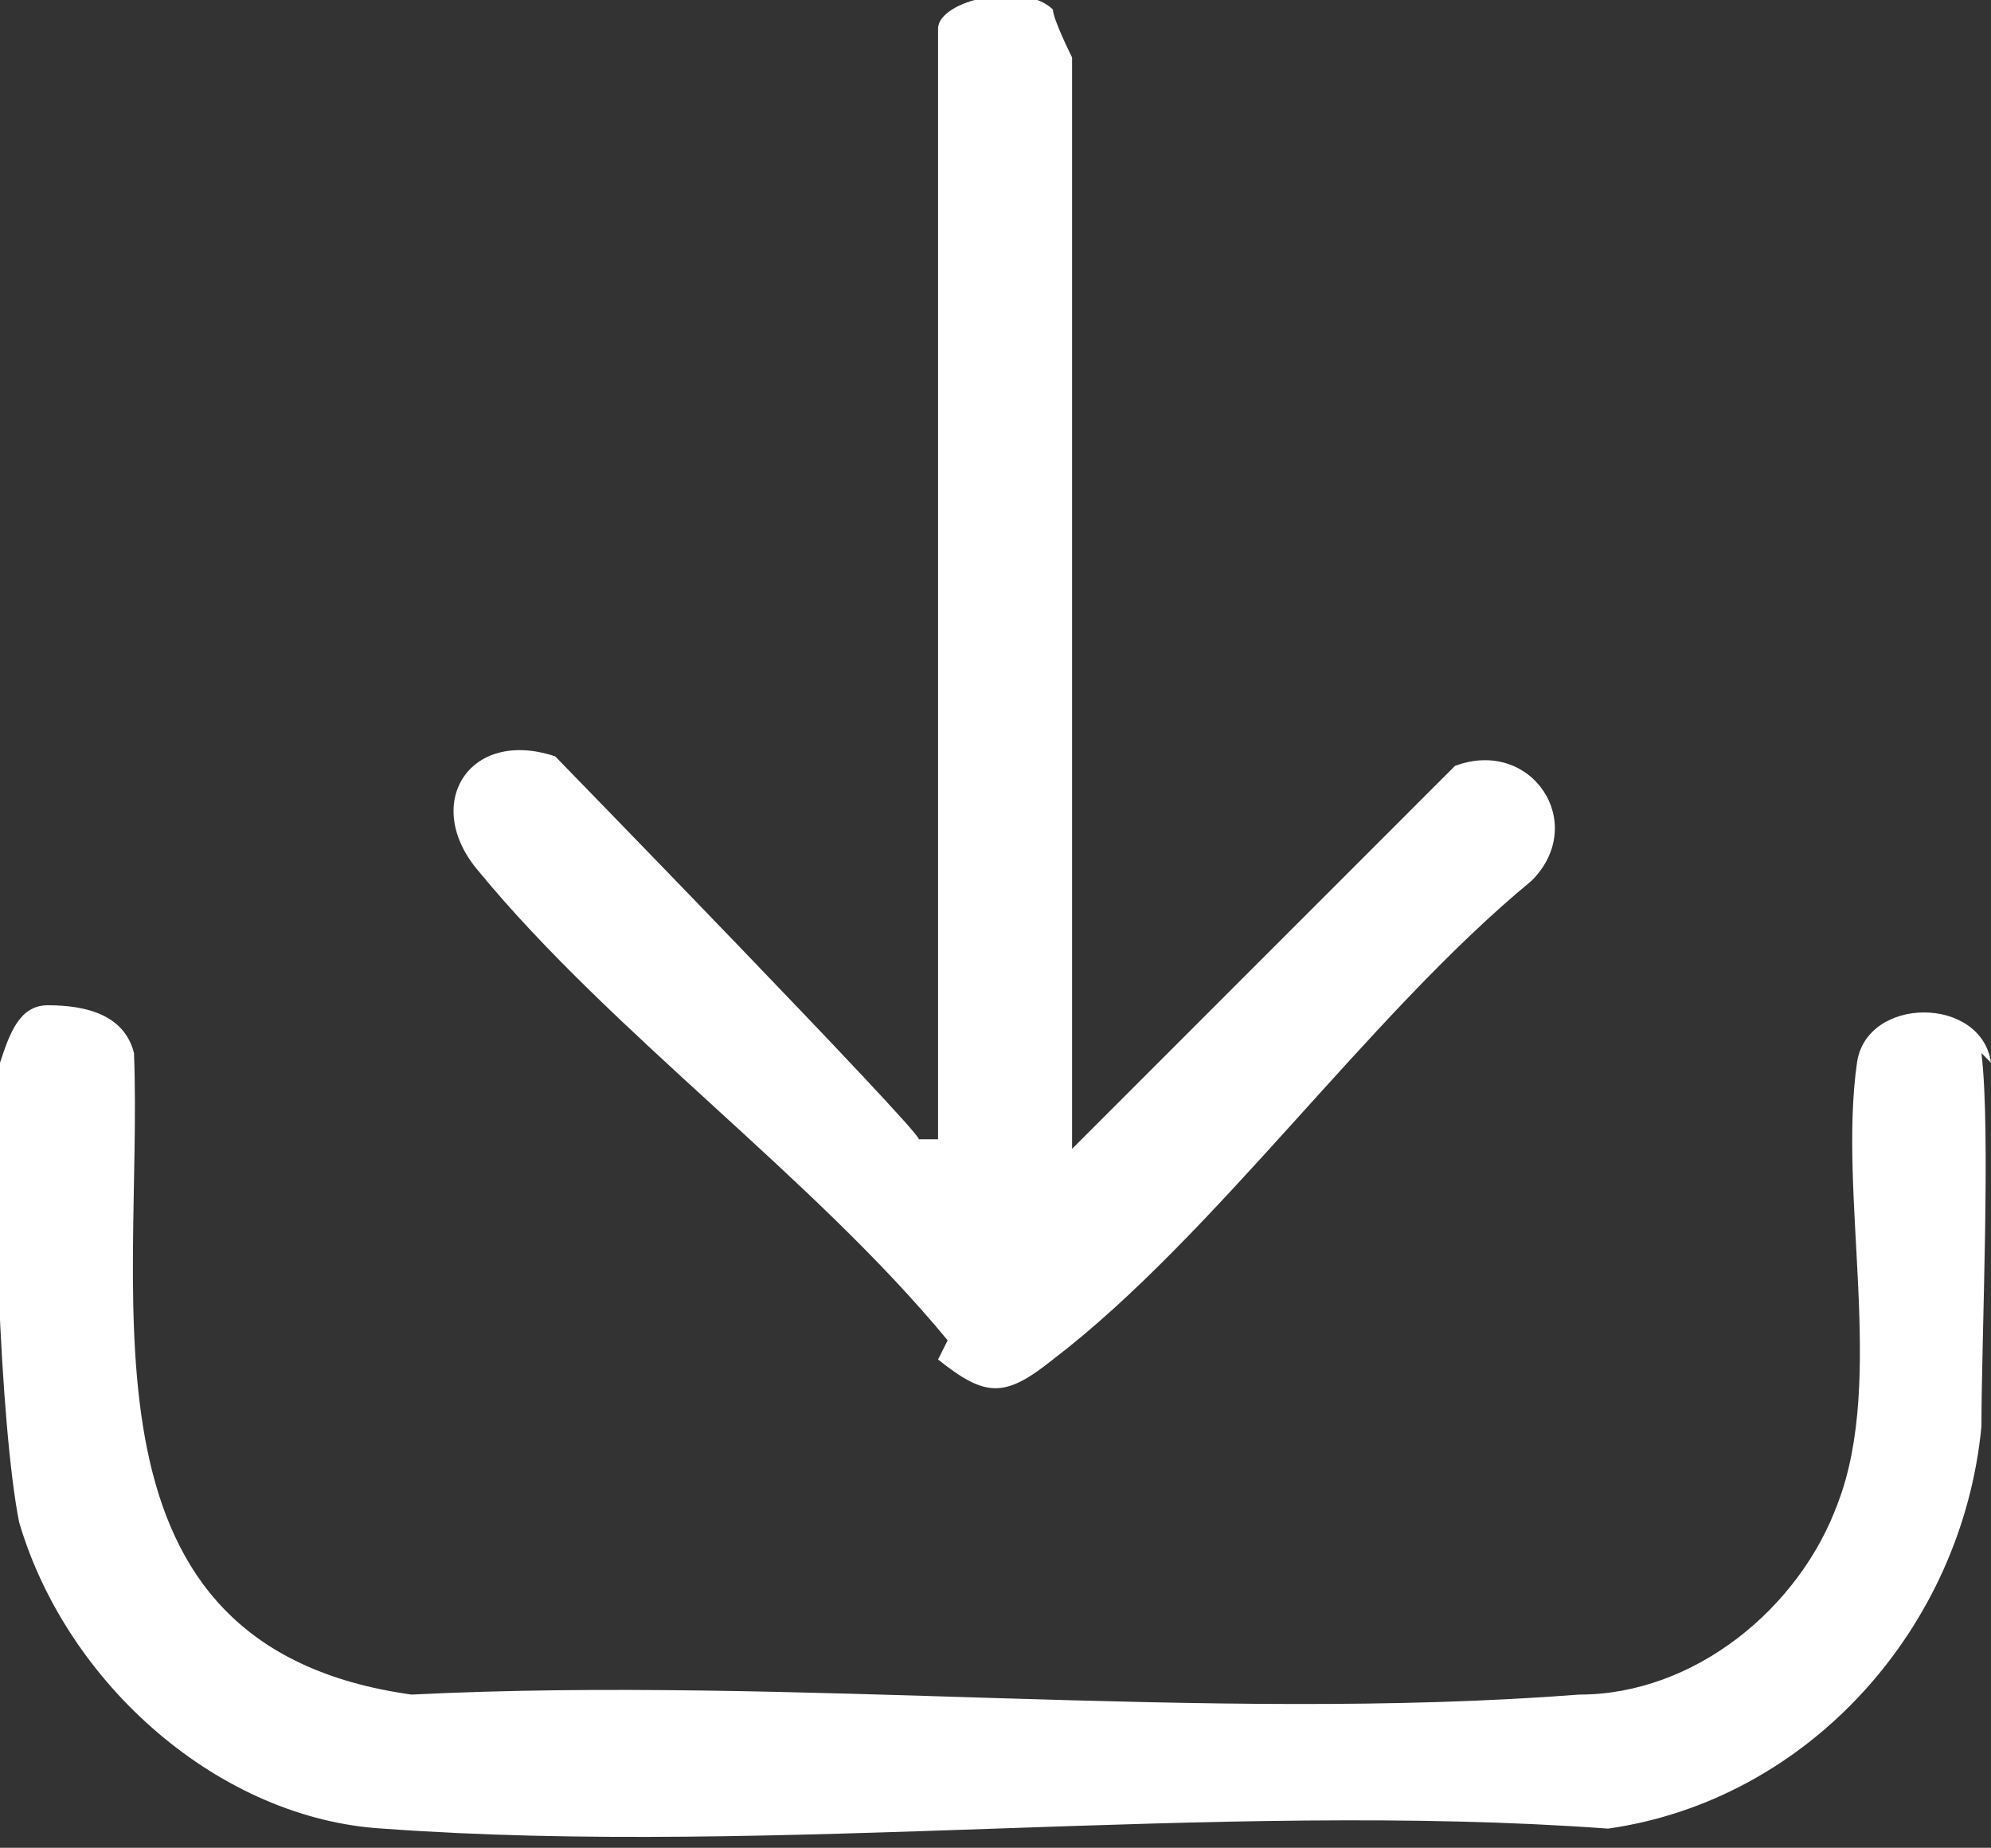
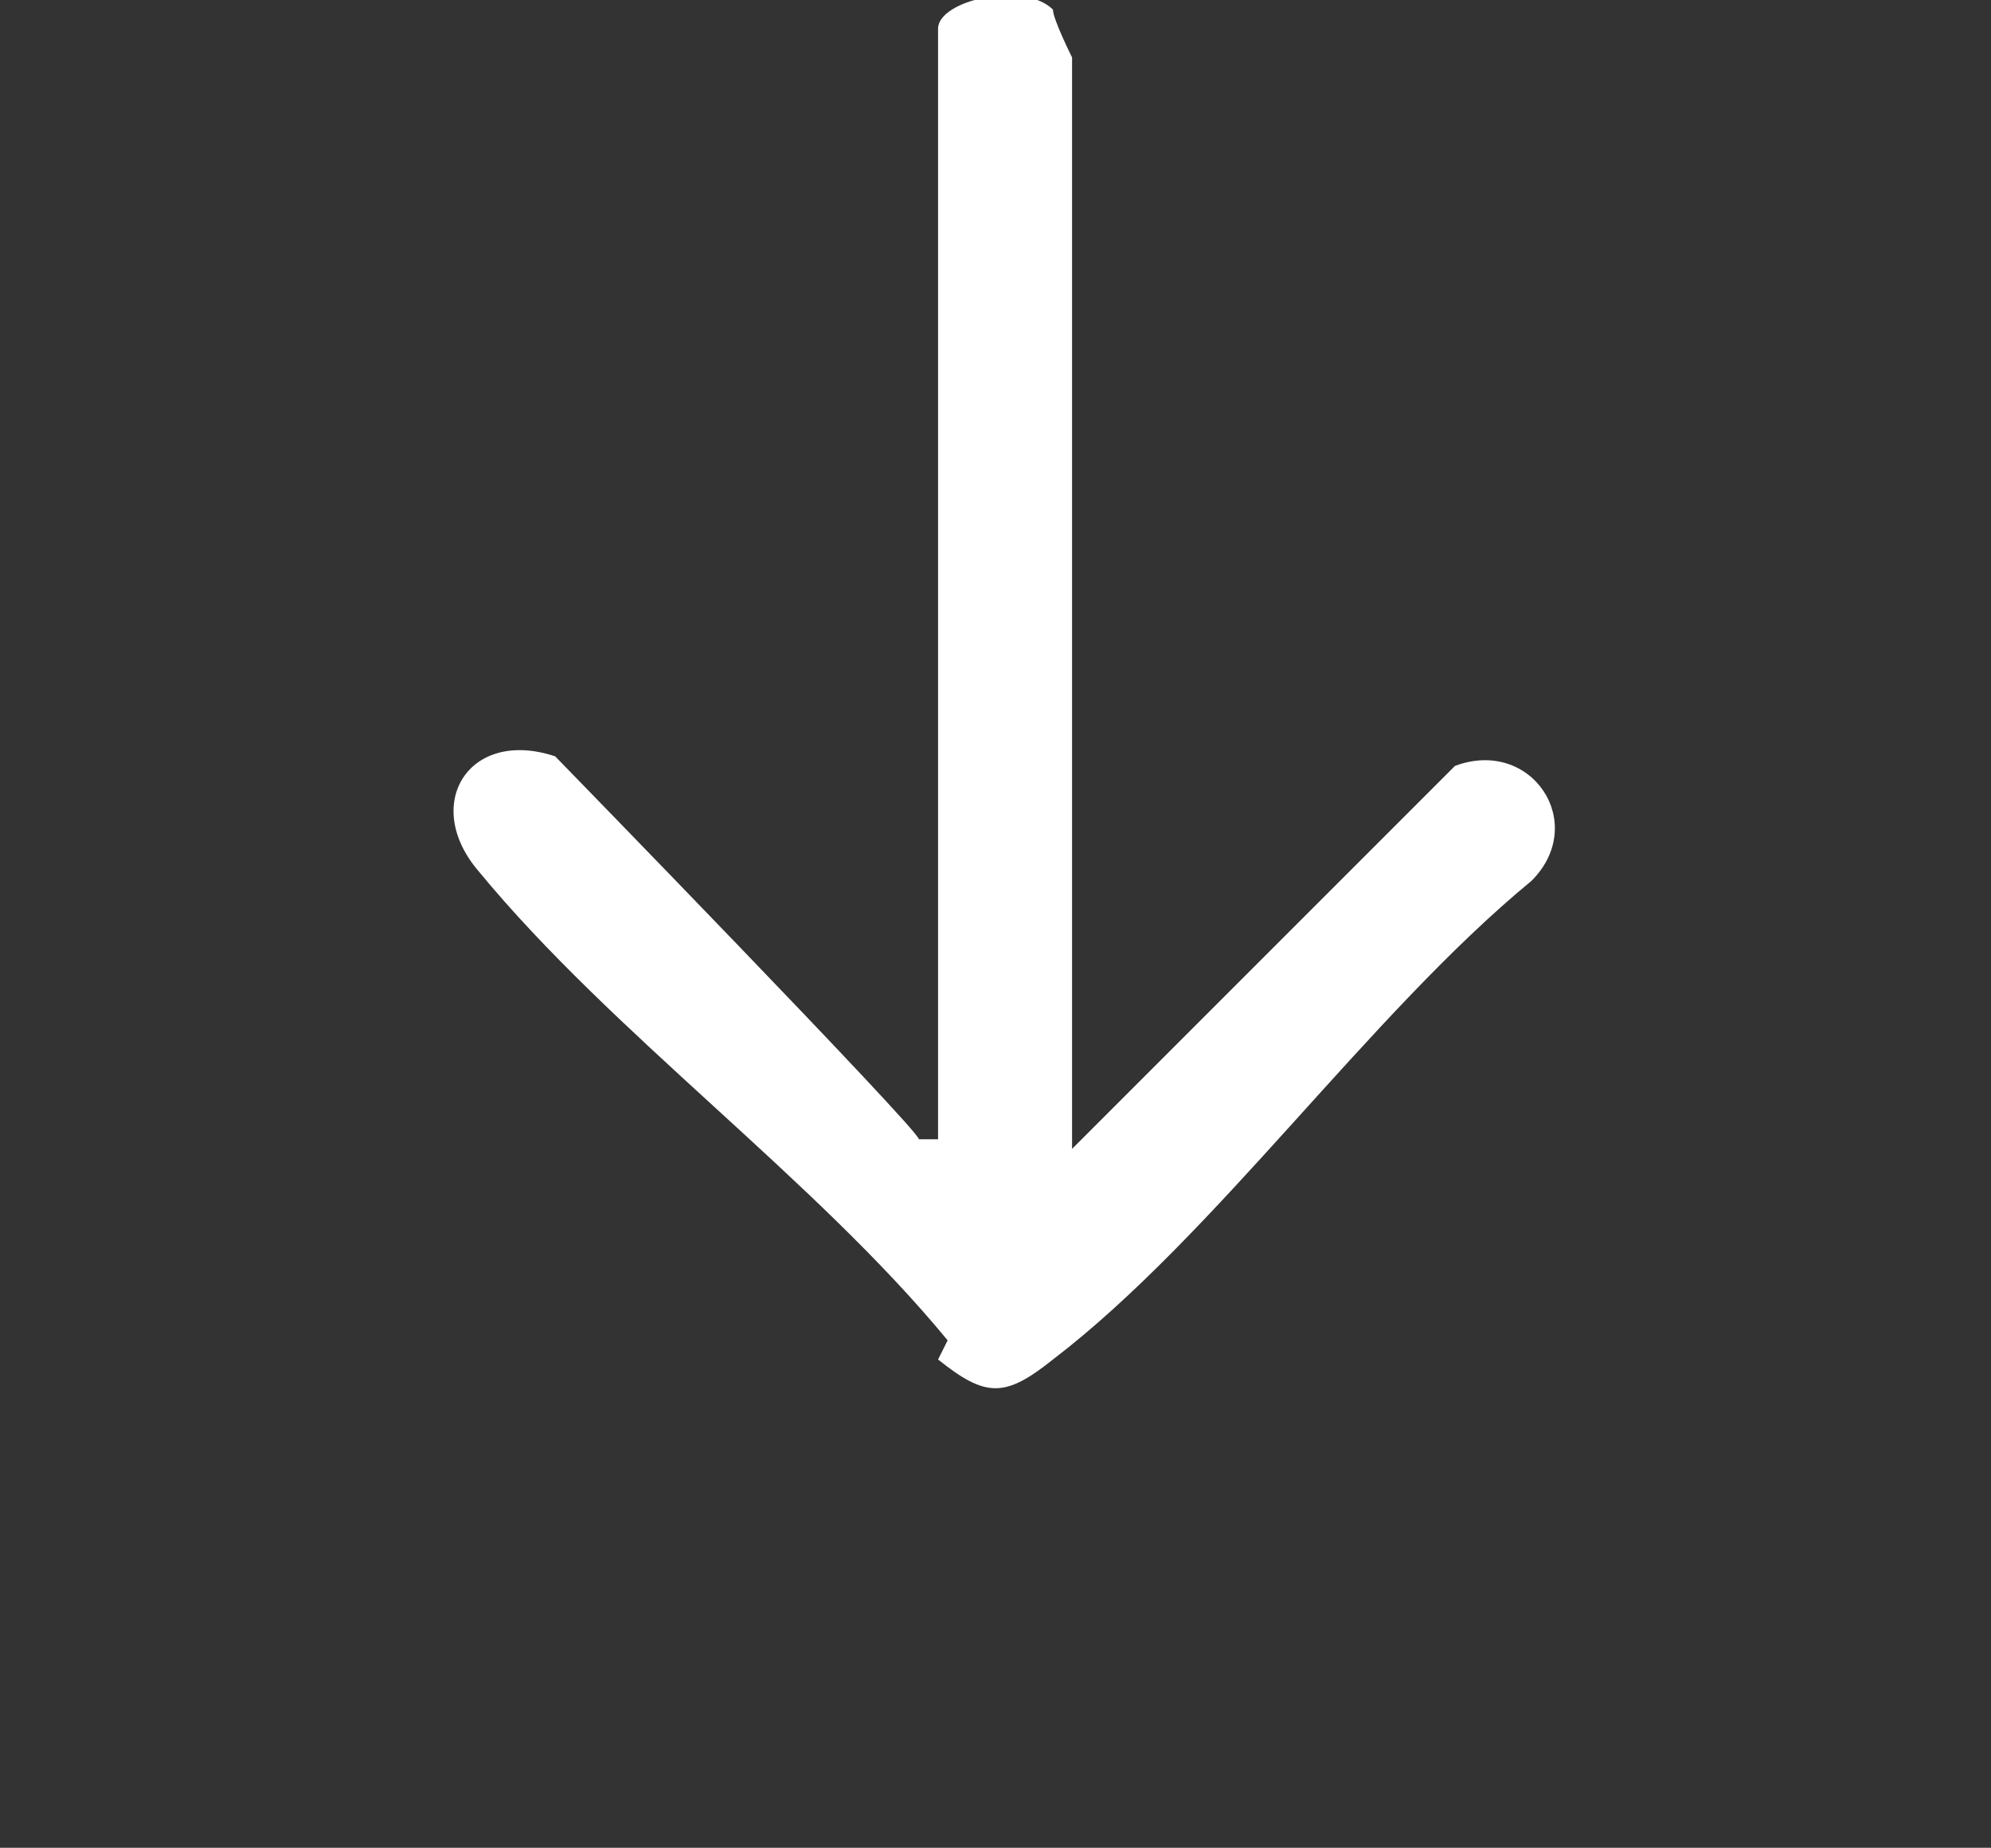
<svg xmlns="http://www.w3.org/2000/svg" id="uuid-f22e6305-ab2a-4a9b-8d13-58e27381e0f1" data-name="Layer 2" viewBox="0 0 20.8 19.3">
  <rect x="0" y="0" width="20.8" height="19.3" fill="#333333" stroke="none" />
  <defs>
    <style>
      .uuid-7daeeb1e-ff19-47b8-910d-38833cda0cb6 {
        fill: #fff;
      }
    </style>
  </defs>
  <g id="uuid-527c50e4-3874-4e22-9dc7-1956cdc2ef85" data-name="Layer 1">
    <g>
-       <path class="uuid-7daeeb1e-ff19-47b8-910d-38833cda0cb6" d="M20.8,11.1c-.1-.7-1.3-.7-1.4,0-.2,1.4.3,3.3-.2,4.6-.4,1.1-1.5,2-2.7,2-3.9.3-8.2-.2-12.2,0-3.6-.5-2.8-4.1-2.9-6.7-.1-.4-.5-.5-.9-.5-.3,0-.4.3-.5.6-.1,1,0,3.8.2,4.8.5,1.7,2.1,3.1,3.8,3.2,4.1.3,8.7-.3,12.8,0,2.1-.3,3.7-2.1,3.9-4.2,0-.9.1-3.1,0-3.9Z" />
      <path class="uuid-7daeeb1e-ff19-47b8-910d-38833cda0cb6" d="M9.8,14.2c.5.4.7.4,1.2,0,1.7-1.3,3.3-3.6,5-5,.6-.6,0-1.5-.8-1.2l-4,4V.6s-.2-.4-.2-.5c-.3-.3-1.2-.1-1.2.2v11.6h-.2c0-.1-3.8-4-3.8-4-.9-.3-1.4.5-.8,1.2,1.4,1.7,3.5,3.2,4.9,4.9Z" />
    </g>
  </g>
</svg>